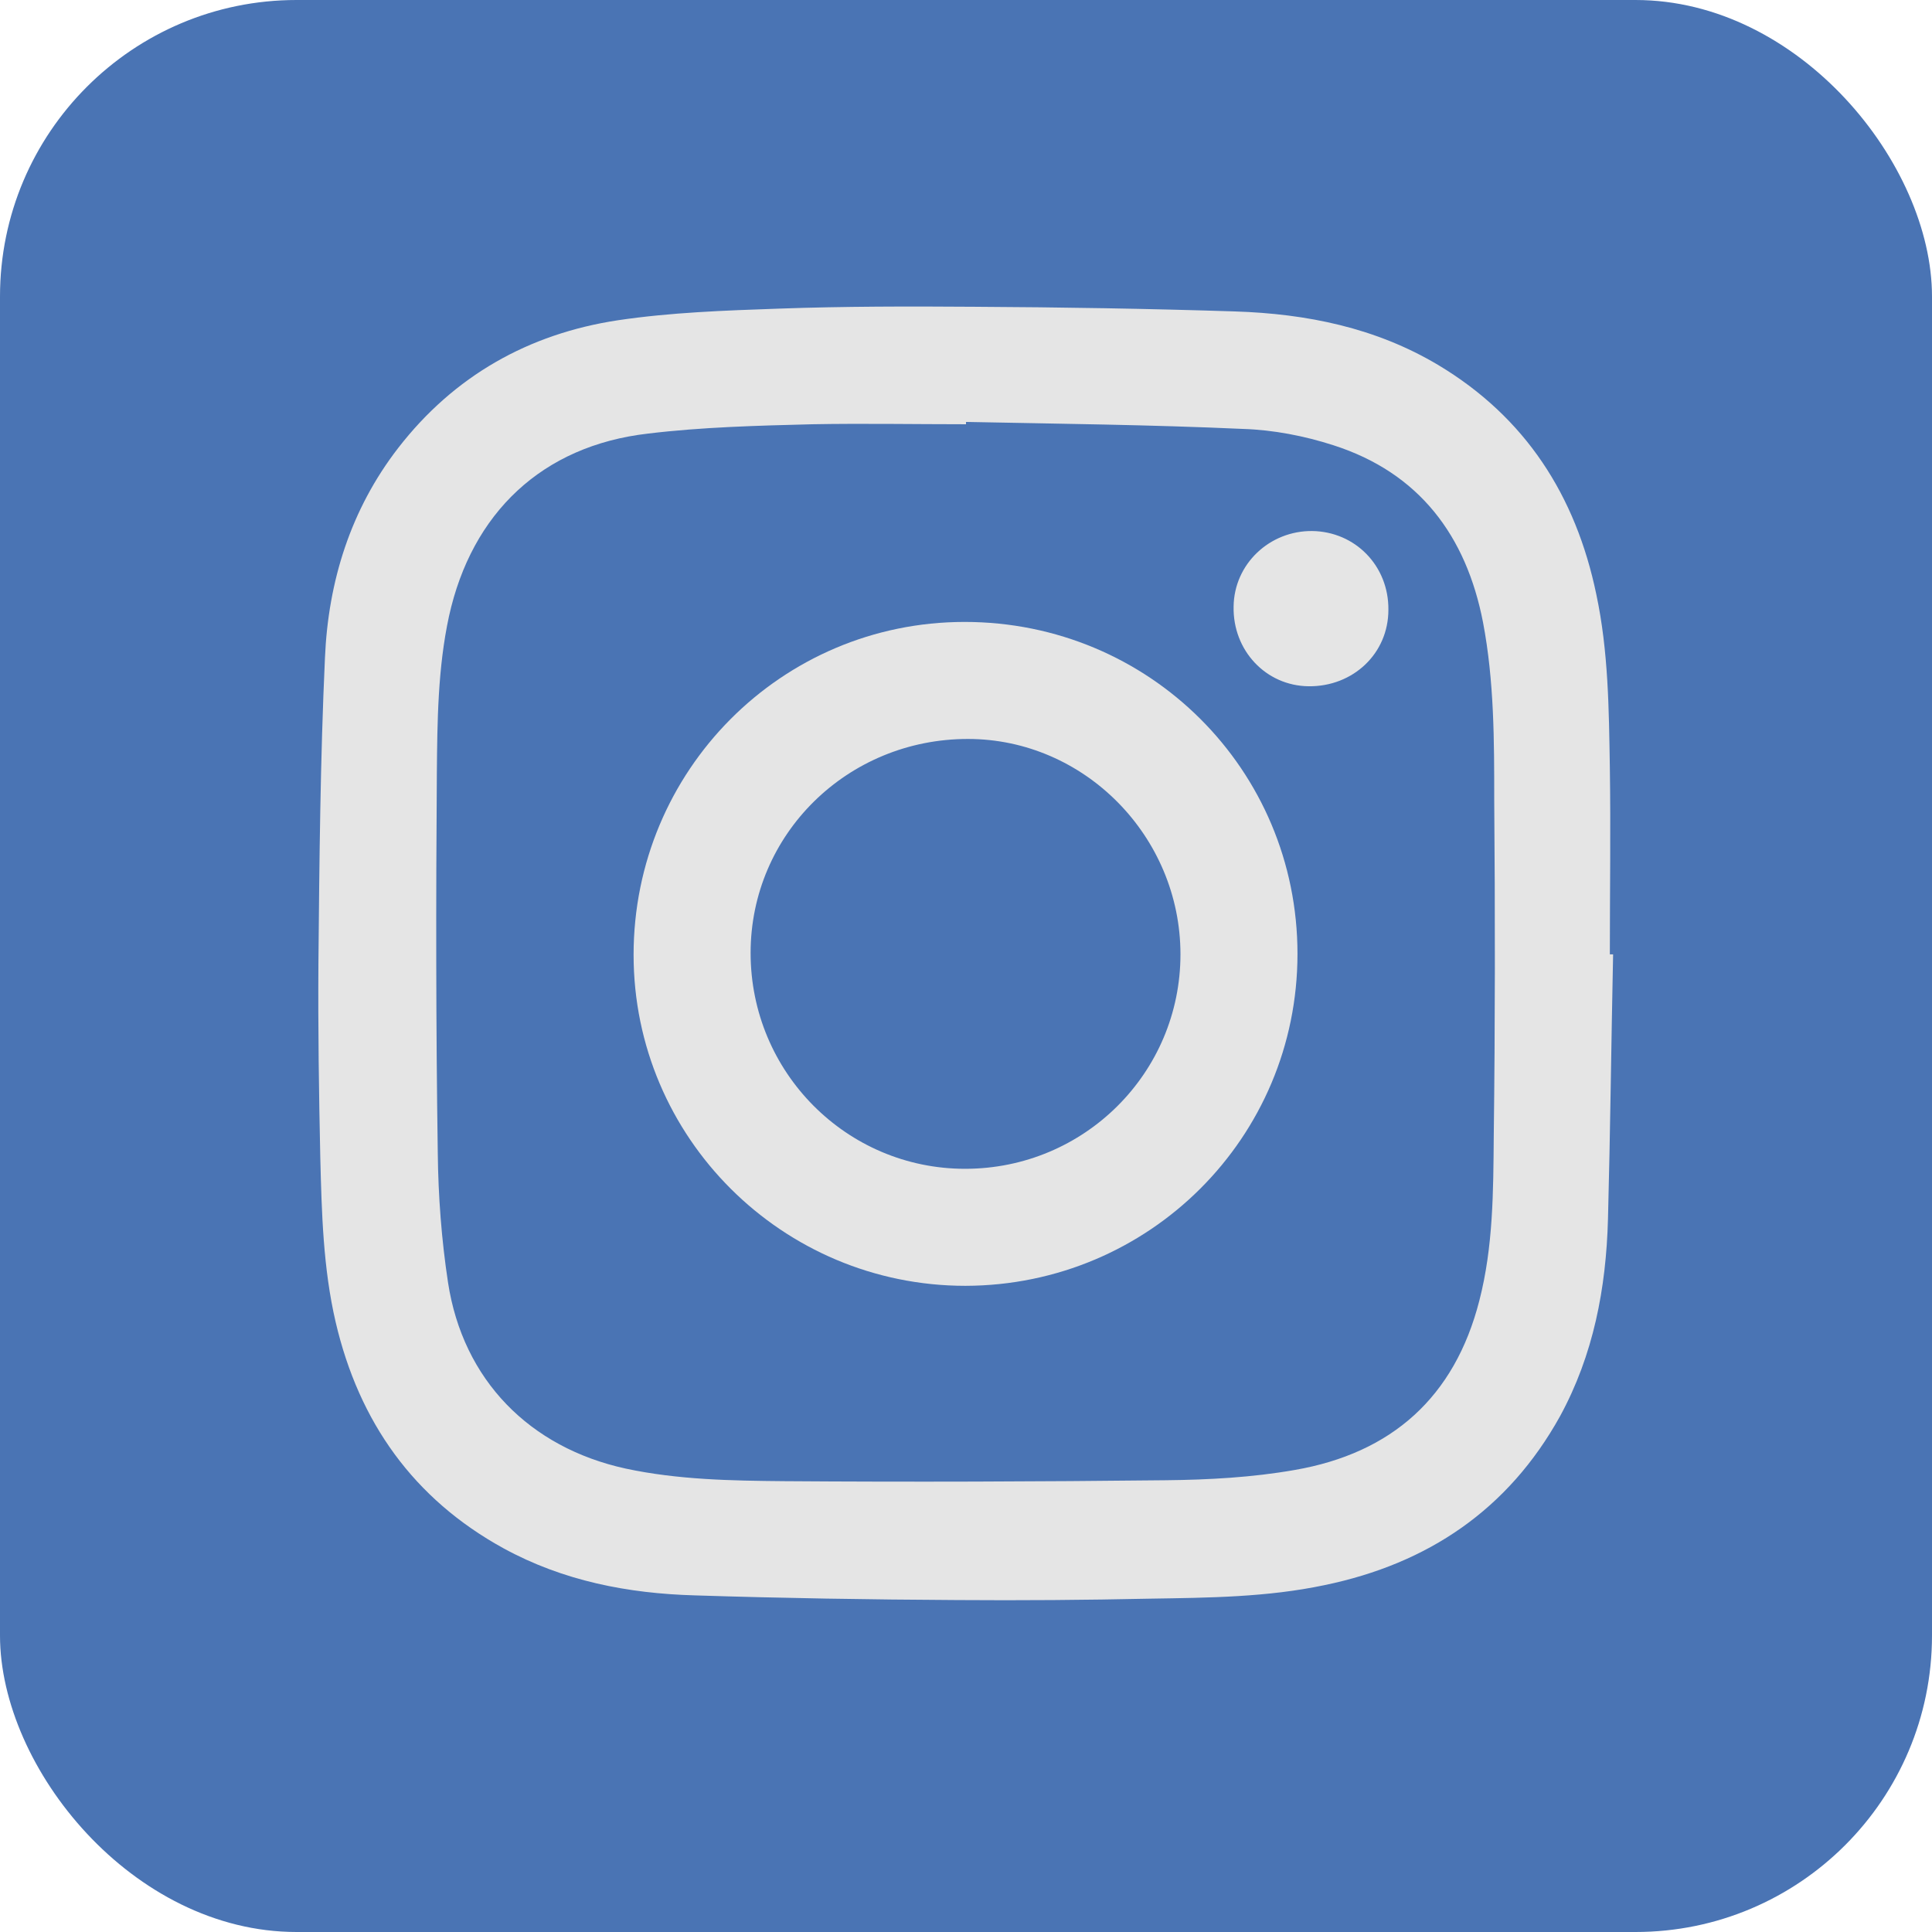
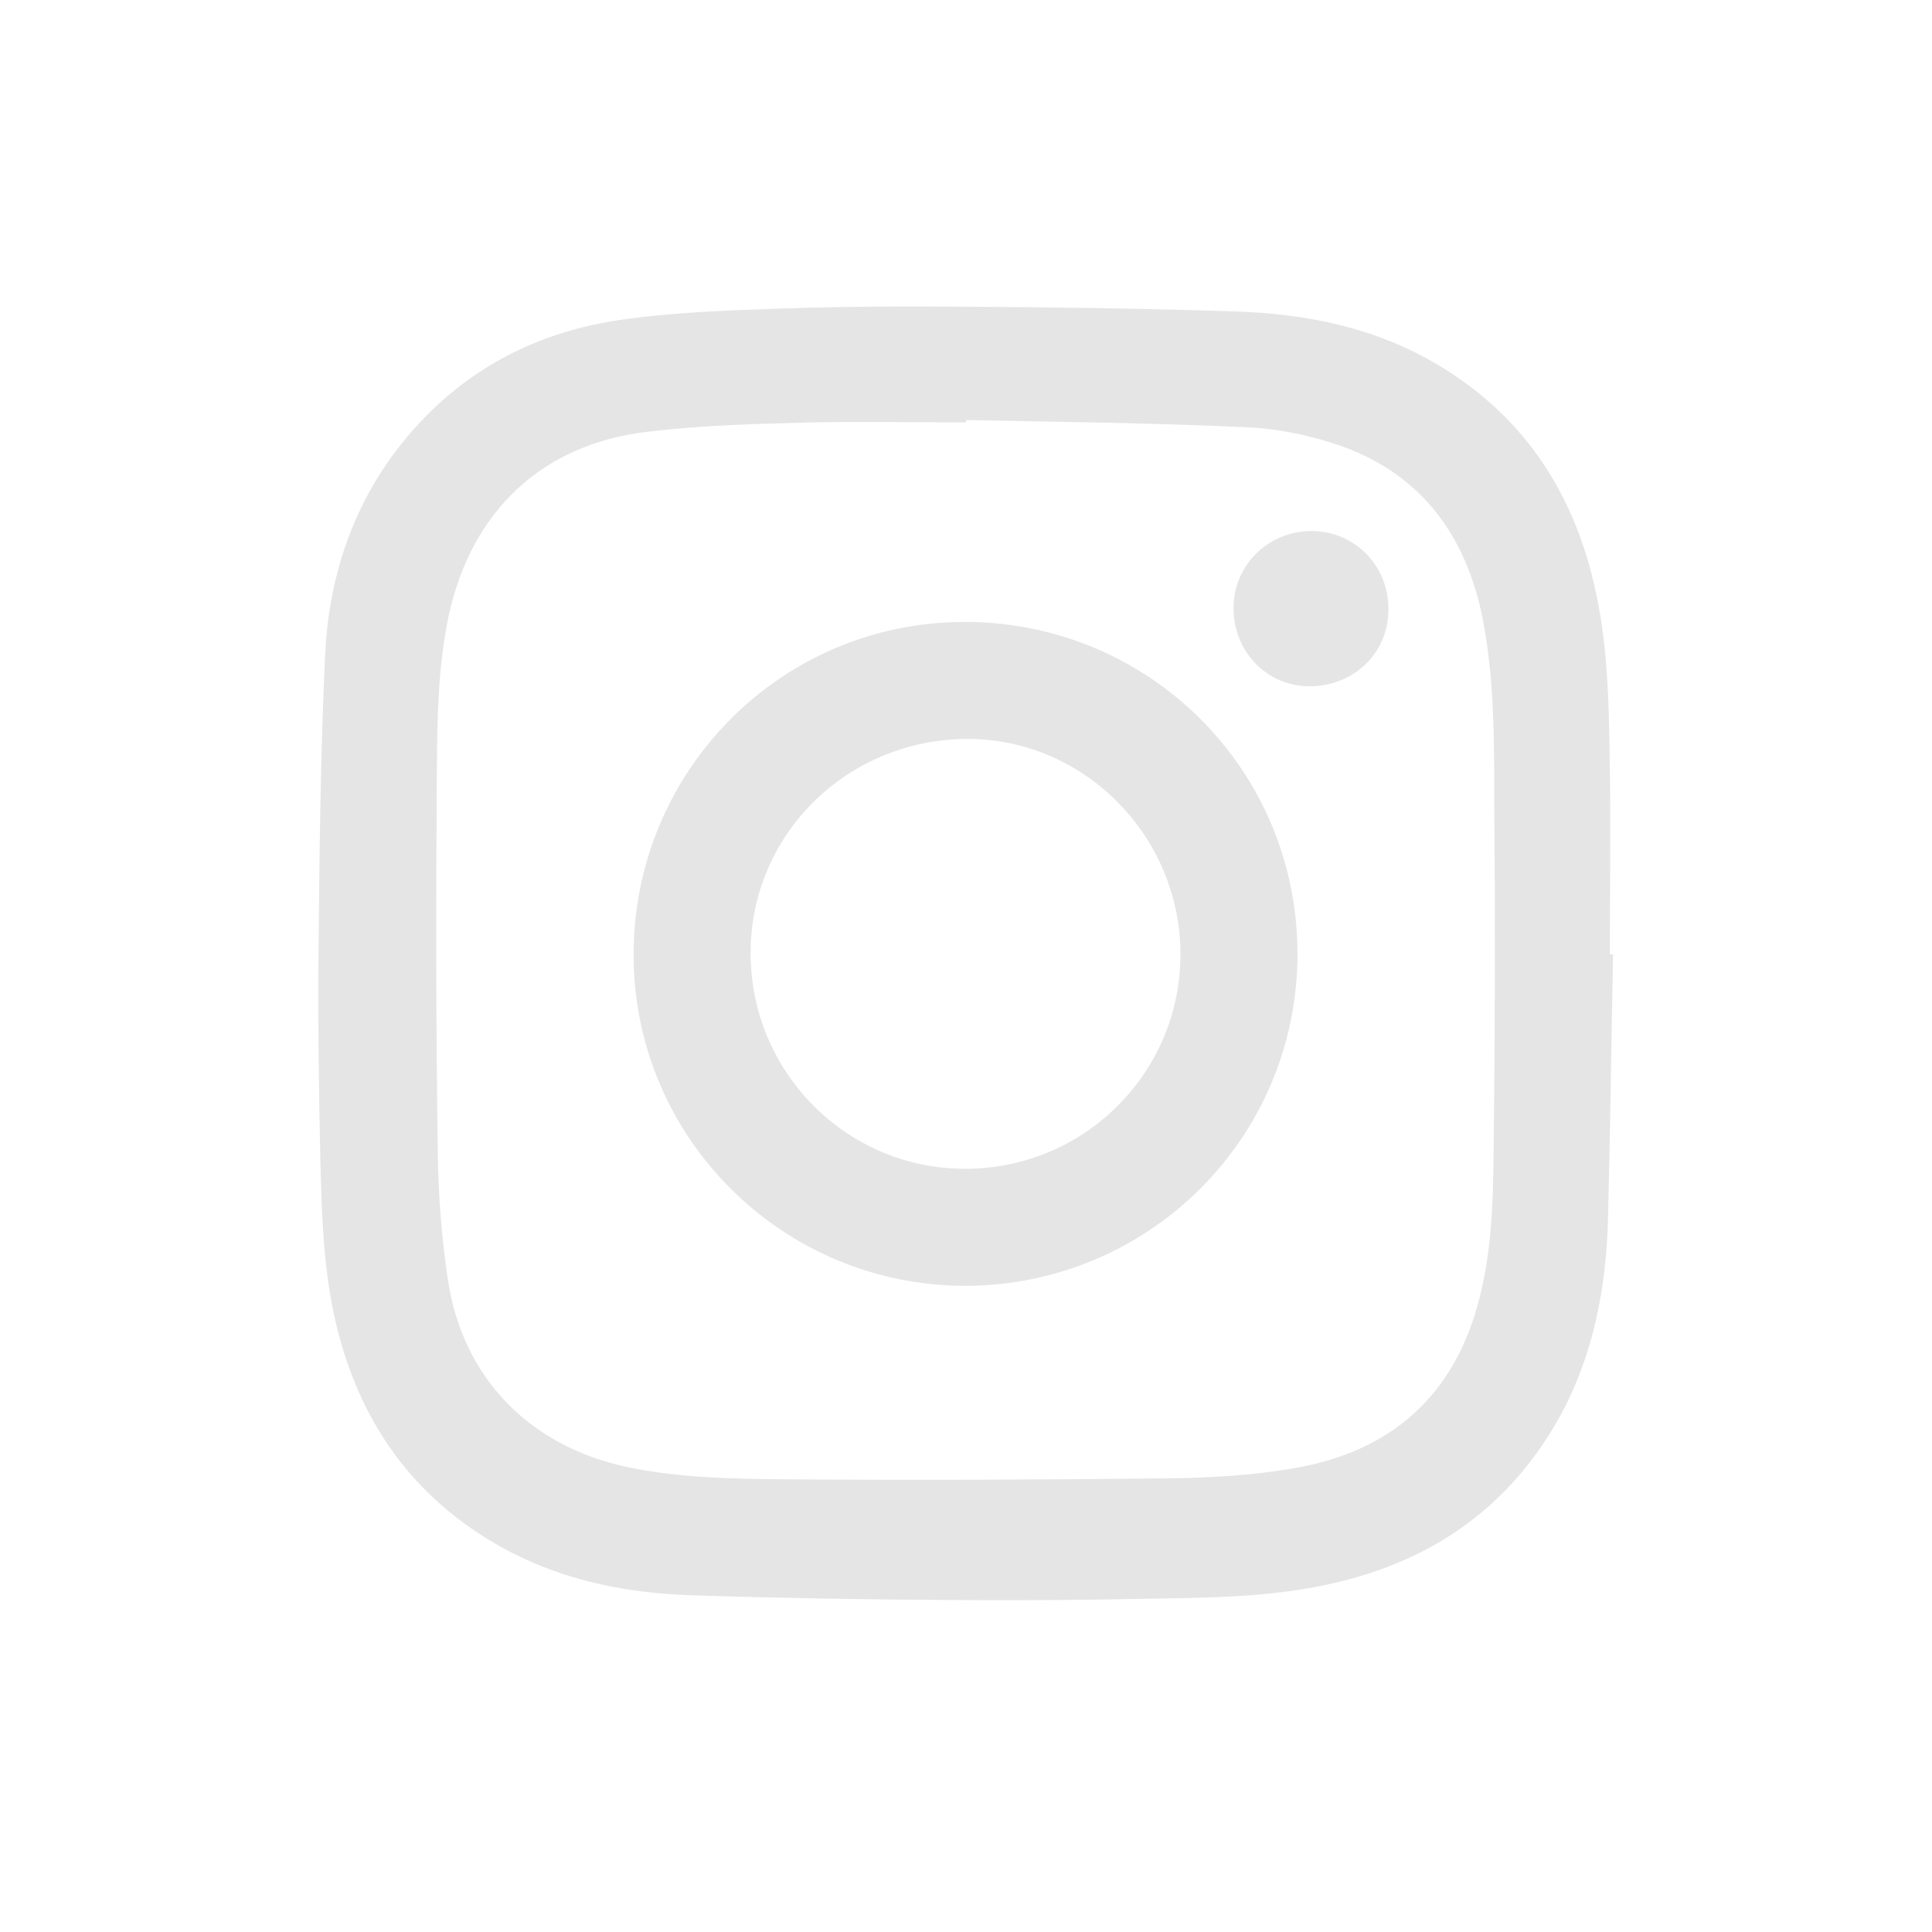
<svg xmlns="http://www.w3.org/2000/svg" viewBox="0 0 41.44 41.44">
-   <rect fill="#4a74b4" height="41.44" rx="6.36" width="41.44" />
  <g fill="#e5e5e5">
-     <path d="m34.6 20.47c-.04 1.89-.06 3.79-.11 5.68-.04 1.48-.31 2.91-1.03 4.23-1.11 2-2.83 3.16-5.05 3.62-1.23.26-2.48.27-3.73.29-1.39.03-2.77.04-4.16.03-1.87-.01-3.74-.04-5.61-.1-1.44-.04-2.83-.31-4.11-1.01-1.93-1.06-3.1-2.71-3.6-4.85-.27-1.16-.3-2.35-.33-3.53-.03-1.39-.05-2.79-.04-4.18.02-2.18.04-4.36.14-6.54.07-1.64.55-3.18 1.57-4.5 1.2-1.55 2.8-2.45 4.71-2.74 1.14-.17 2.3-.21 3.45-.25 1.4-.05 2.8-.05 4.2-.04 1.86.01 3.73.04 5.59.1 1.54.05 3.02.35 4.36 1.15 1.87 1.12 2.95 2.8 3.39 4.92.26 1.22.27 2.47.29 3.71.02 1.34 0 2.67 0 4.01h.05zm-13.88-11.41s0 .03 0 .04c-1.1 0-2.2-.02-3.3 0-1.18.03-2.36.06-3.52.2-2.27.26-3.78 1.7-4.27 3.92-.24 1.11-.25 2.25-.26 3.37-.02 2.71-.02 5.43.02 8.14.01.93.08 1.86.22 2.78.32 2.09 1.75 3.54 3.81 3.99 1.12.24 2.26.26 3.4.27 2.73.02 5.46.01 8.19-.02.92-.01 1.85-.06 2.76-.22 2.08-.36 3.43-1.56 3.96-3.63.3-1.16.3-2.35.31-3.53.03-2.4.03-4.81.01-7.21 0-1.27 0-2.55-.24-3.81-.36-1.86-1.37-3.21-3.21-3.8-.62-.2-1.29-.33-1.94-.35-1.98-.09-3.96-.11-5.94-.15z" />
+     <path d="m34.6 20.47c-.04 1.89-.06 3.79-.11 5.68-.04 1.48-.31 2.91-1.03 4.23-1.11 2-2.83 3.16-5.05 3.62-1.23.26-2.48.27-3.73.29-1.39.03-2.77.04-4.16.03-1.87-.01-3.74-.04-5.61-.1-1.44-.04-2.83-.31-4.11-1.01-1.93-1.06-3.1-2.71-3.6-4.85-.27-1.16-.3-2.35-.33-3.53-.03-1.39-.05-2.79-.04-4.18.02-2.18.04-4.36.14-6.54.07-1.64.55-3.18 1.57-4.5 1.2-1.55 2.8-2.45 4.71-2.74 1.14-.17 2.3-.21 3.45-.25 1.4-.05 2.8-.05 4.2-.04 1.86.01 3.73.04 5.59.1 1.54.05 3.02.35 4.36 1.15 1.87 1.12 2.95 2.8 3.39 4.92.26 1.22.27 2.47.29 3.71.02 1.34 0 2.67 0 4.01h.05zm-13.88-11.41c-1.1 0-2.2-.02-3.3 0-1.18.03-2.36.06-3.52.2-2.27.26-3.78 1.7-4.27 3.92-.24 1.11-.25 2.25-.26 3.37-.02 2.71-.02 5.43.02 8.14.01.93.08 1.86.22 2.78.32 2.09 1.75 3.54 3.81 3.99 1.12.24 2.26.26 3.4.27 2.73.02 5.46.01 8.19-.02.92-.01 1.85-.06 2.76-.22 2.08-.36 3.43-1.56 3.96-3.63.3-1.16.3-2.35.31-3.53.03-2.4.03-4.81.01-7.21 0-1.27 0-2.55-.24-3.81-.36-1.86-1.37-3.21-3.21-3.8-.62-.2-1.29-.33-1.94-.35-1.98-.09-3.96-.11-5.94-.15z" />
    <path d="m20.71 27.58c-3.93 0-7.12-3.18-7.12-7.1 0-3.95 3.17-7.14 7.1-7.14 3.96 0 7.14 3.17 7.14 7.12 0 3.94-3.18 7.11-7.12 7.12zm4.61-7.11c0-2.53-2.06-4.62-4.56-4.62-2.58 0-4.66 2.04-4.66 4.59 0 2.56 2.06 4.63 4.6 4.63 2.56 0 4.62-2.06 4.62-4.6z" />
    <path d="m28.14 11.39c.93.01 1.65.75 1.64 1.69 0 .94-.76 1.65-1.71 1.64-.92-.01-1.63-.77-1.61-1.71.01-.91.77-1.63 1.69-1.62z" />
  </g>
</svg>